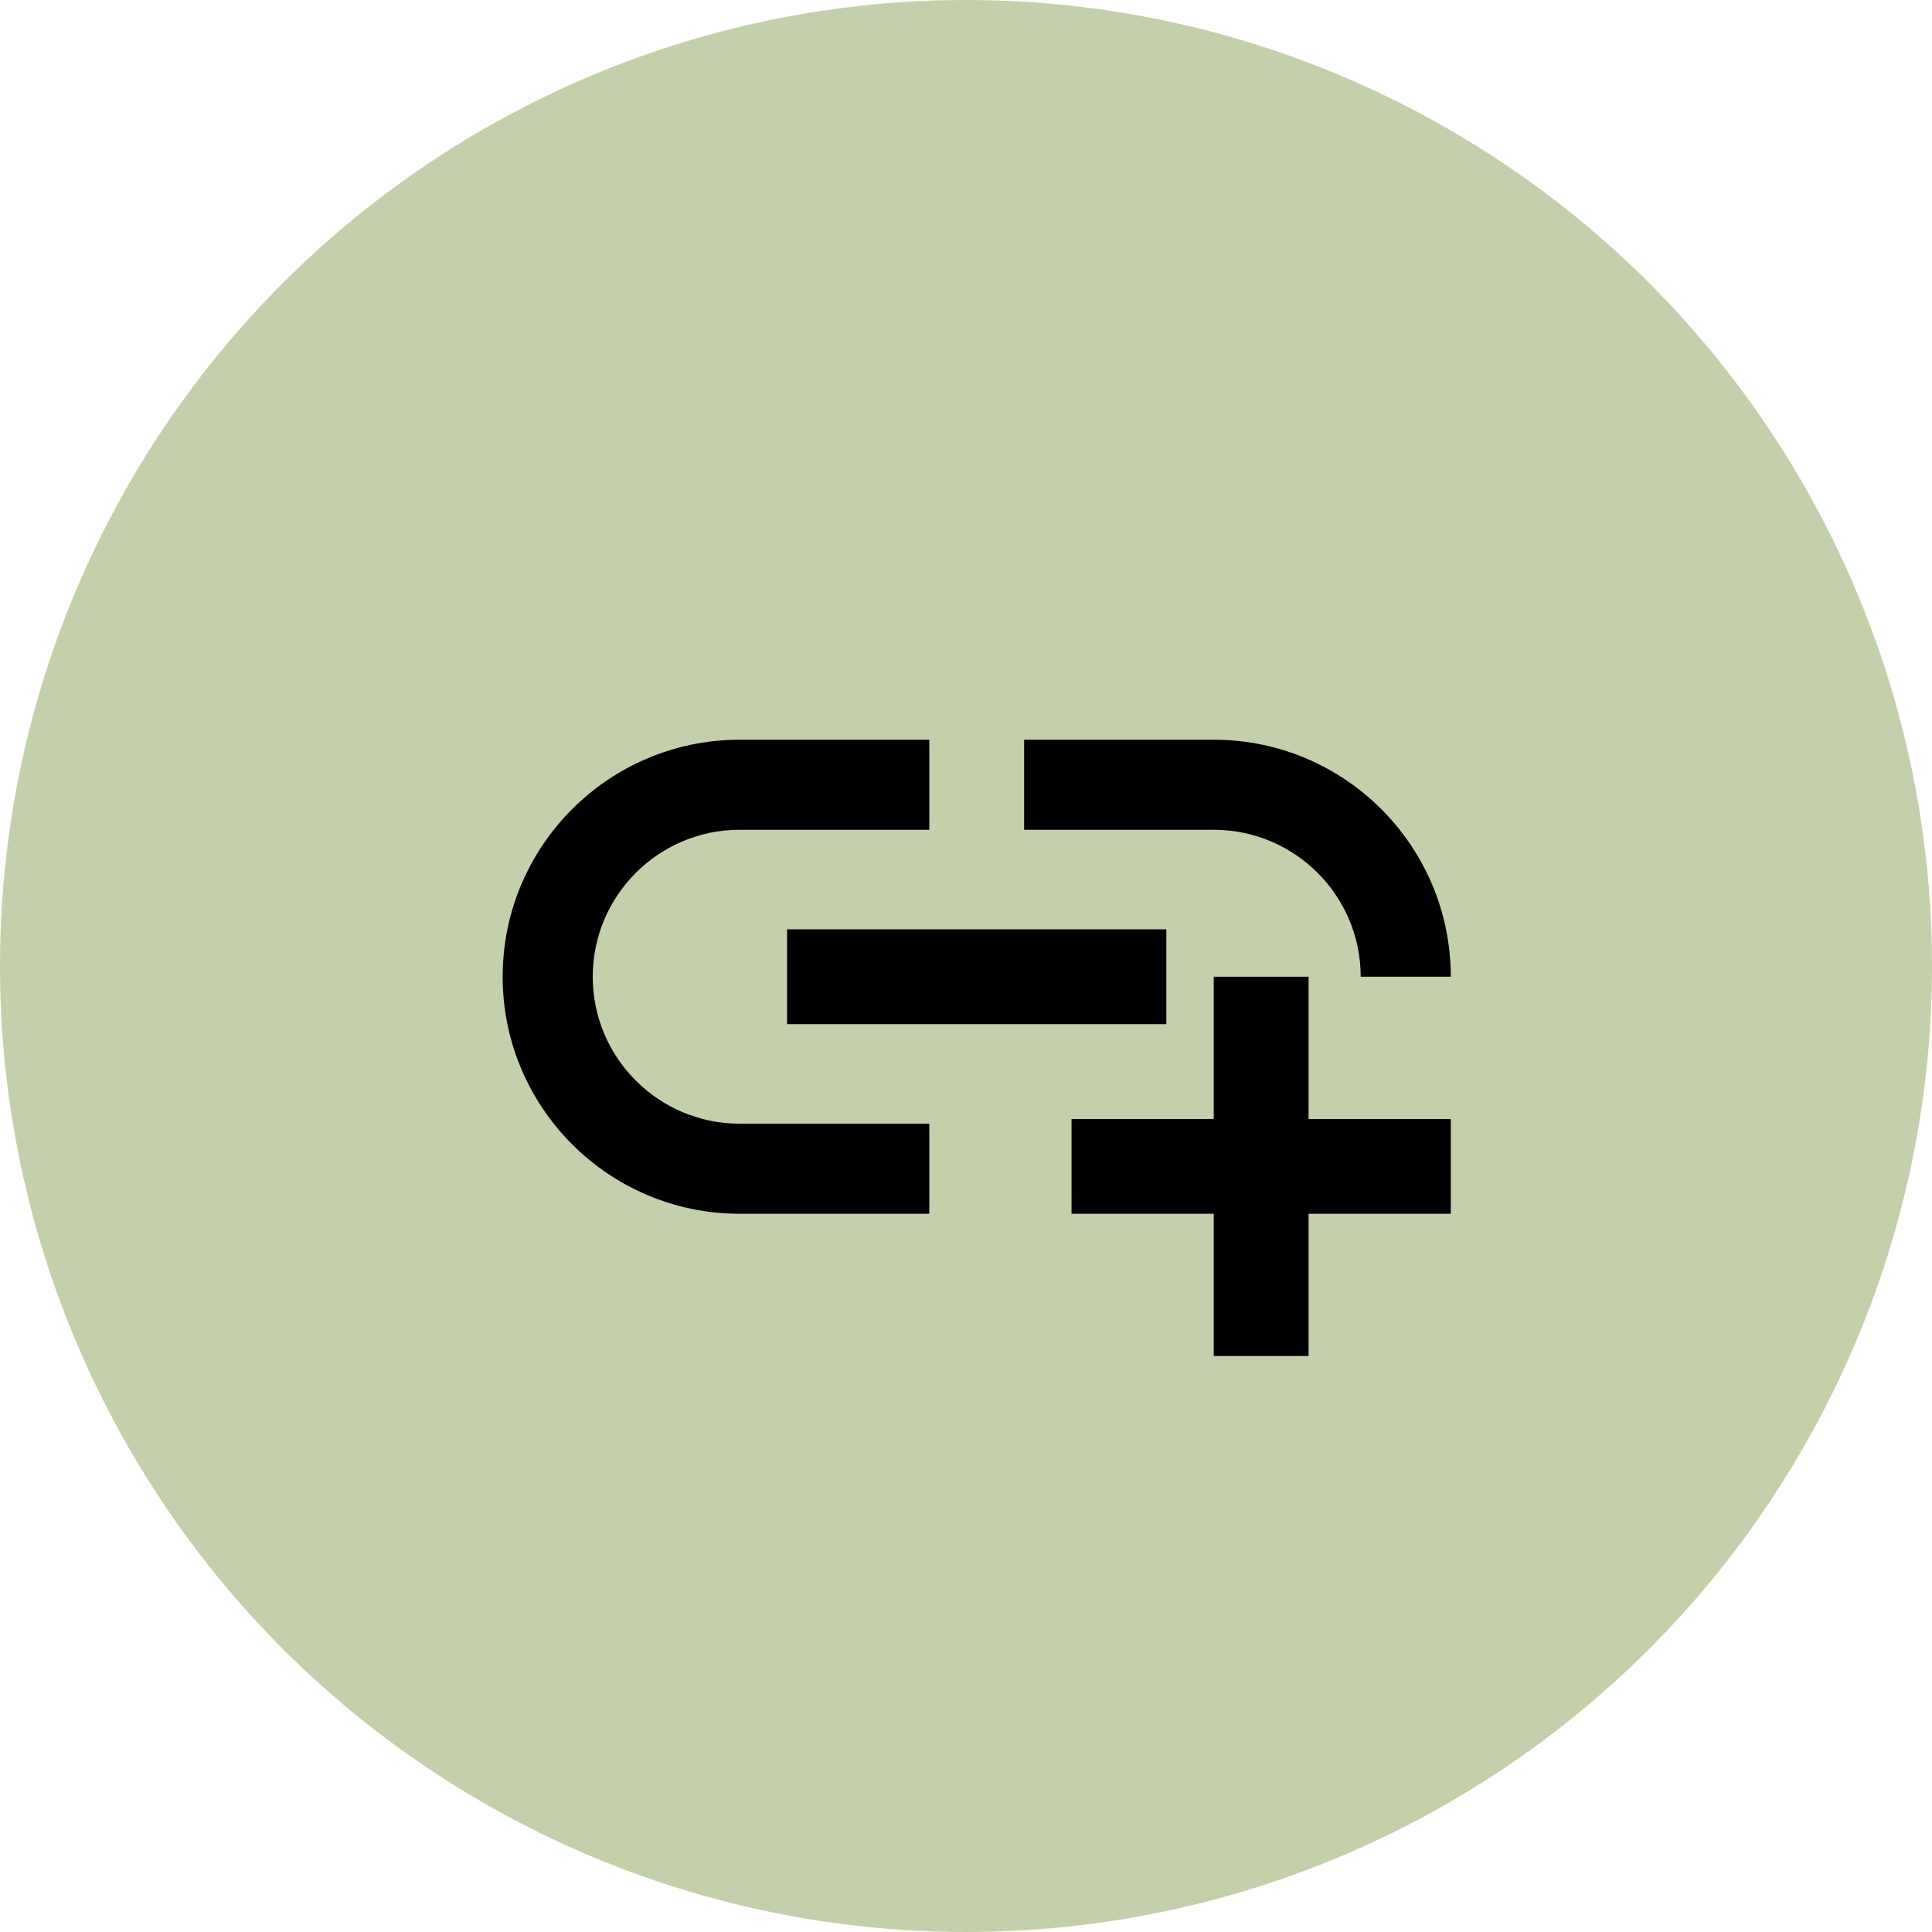
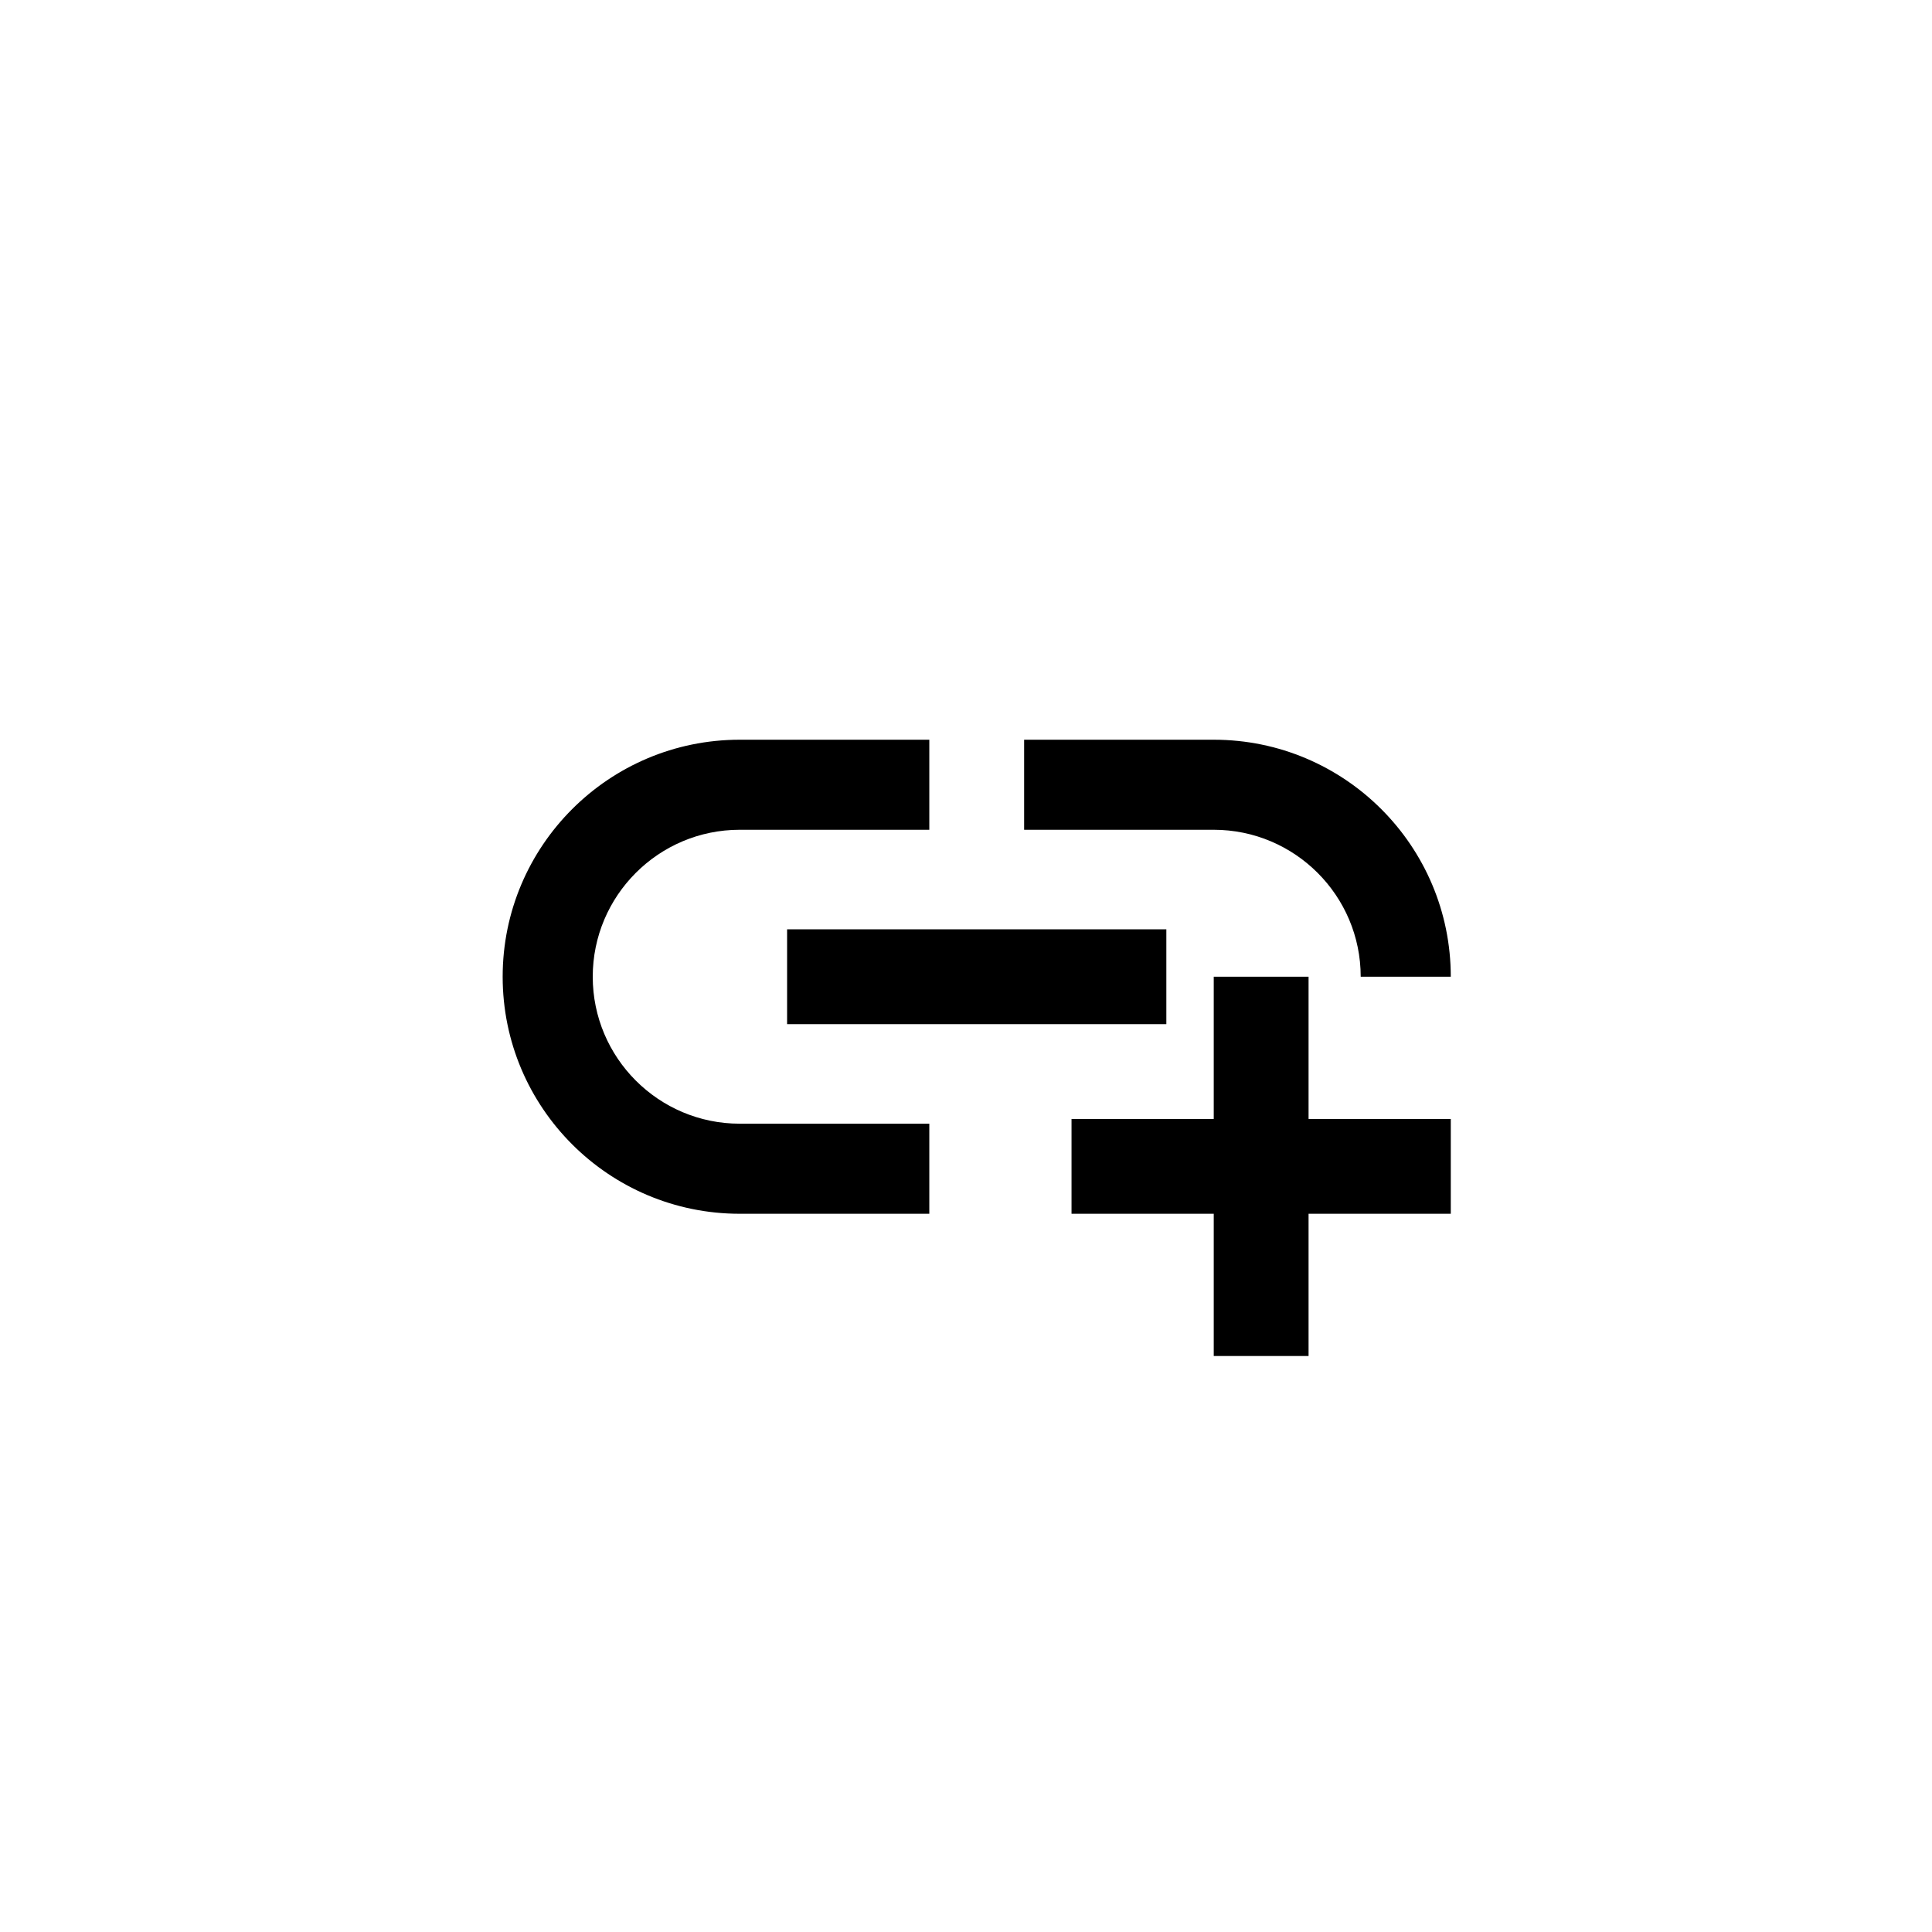
<svg xmlns="http://www.w3.org/2000/svg" width="90" height="90" viewBox="0 0 90 90" fill="none">
-   <circle cx="45" cy="45" r="45" fill="#C4D0AB" />
  <path d="M36.666 43.292H54.333V47.709H36.666V43.292ZM63.387 45.5H67.583C67.583 39.405 62.636 34.459 56.541 34.459H47.708V38.654H56.541C60.317 38.654 63.387 41.724 63.387 45.5ZM27.612 45.5C27.612 41.724 30.681 38.654 34.458 38.654H43.291V34.459H34.458C28.363 34.459 23.416 39.405 23.416 45.5C23.416 51.595 28.363 56.542 34.458 56.542H43.291V52.346H34.458C30.681 52.346 27.612 49.276 27.612 45.5ZM60.958 45.5H56.541V52.125H49.916V56.542H56.541V63.167H60.958V56.542H67.583V52.125H60.958V45.5Z" fill="black" />
</svg>